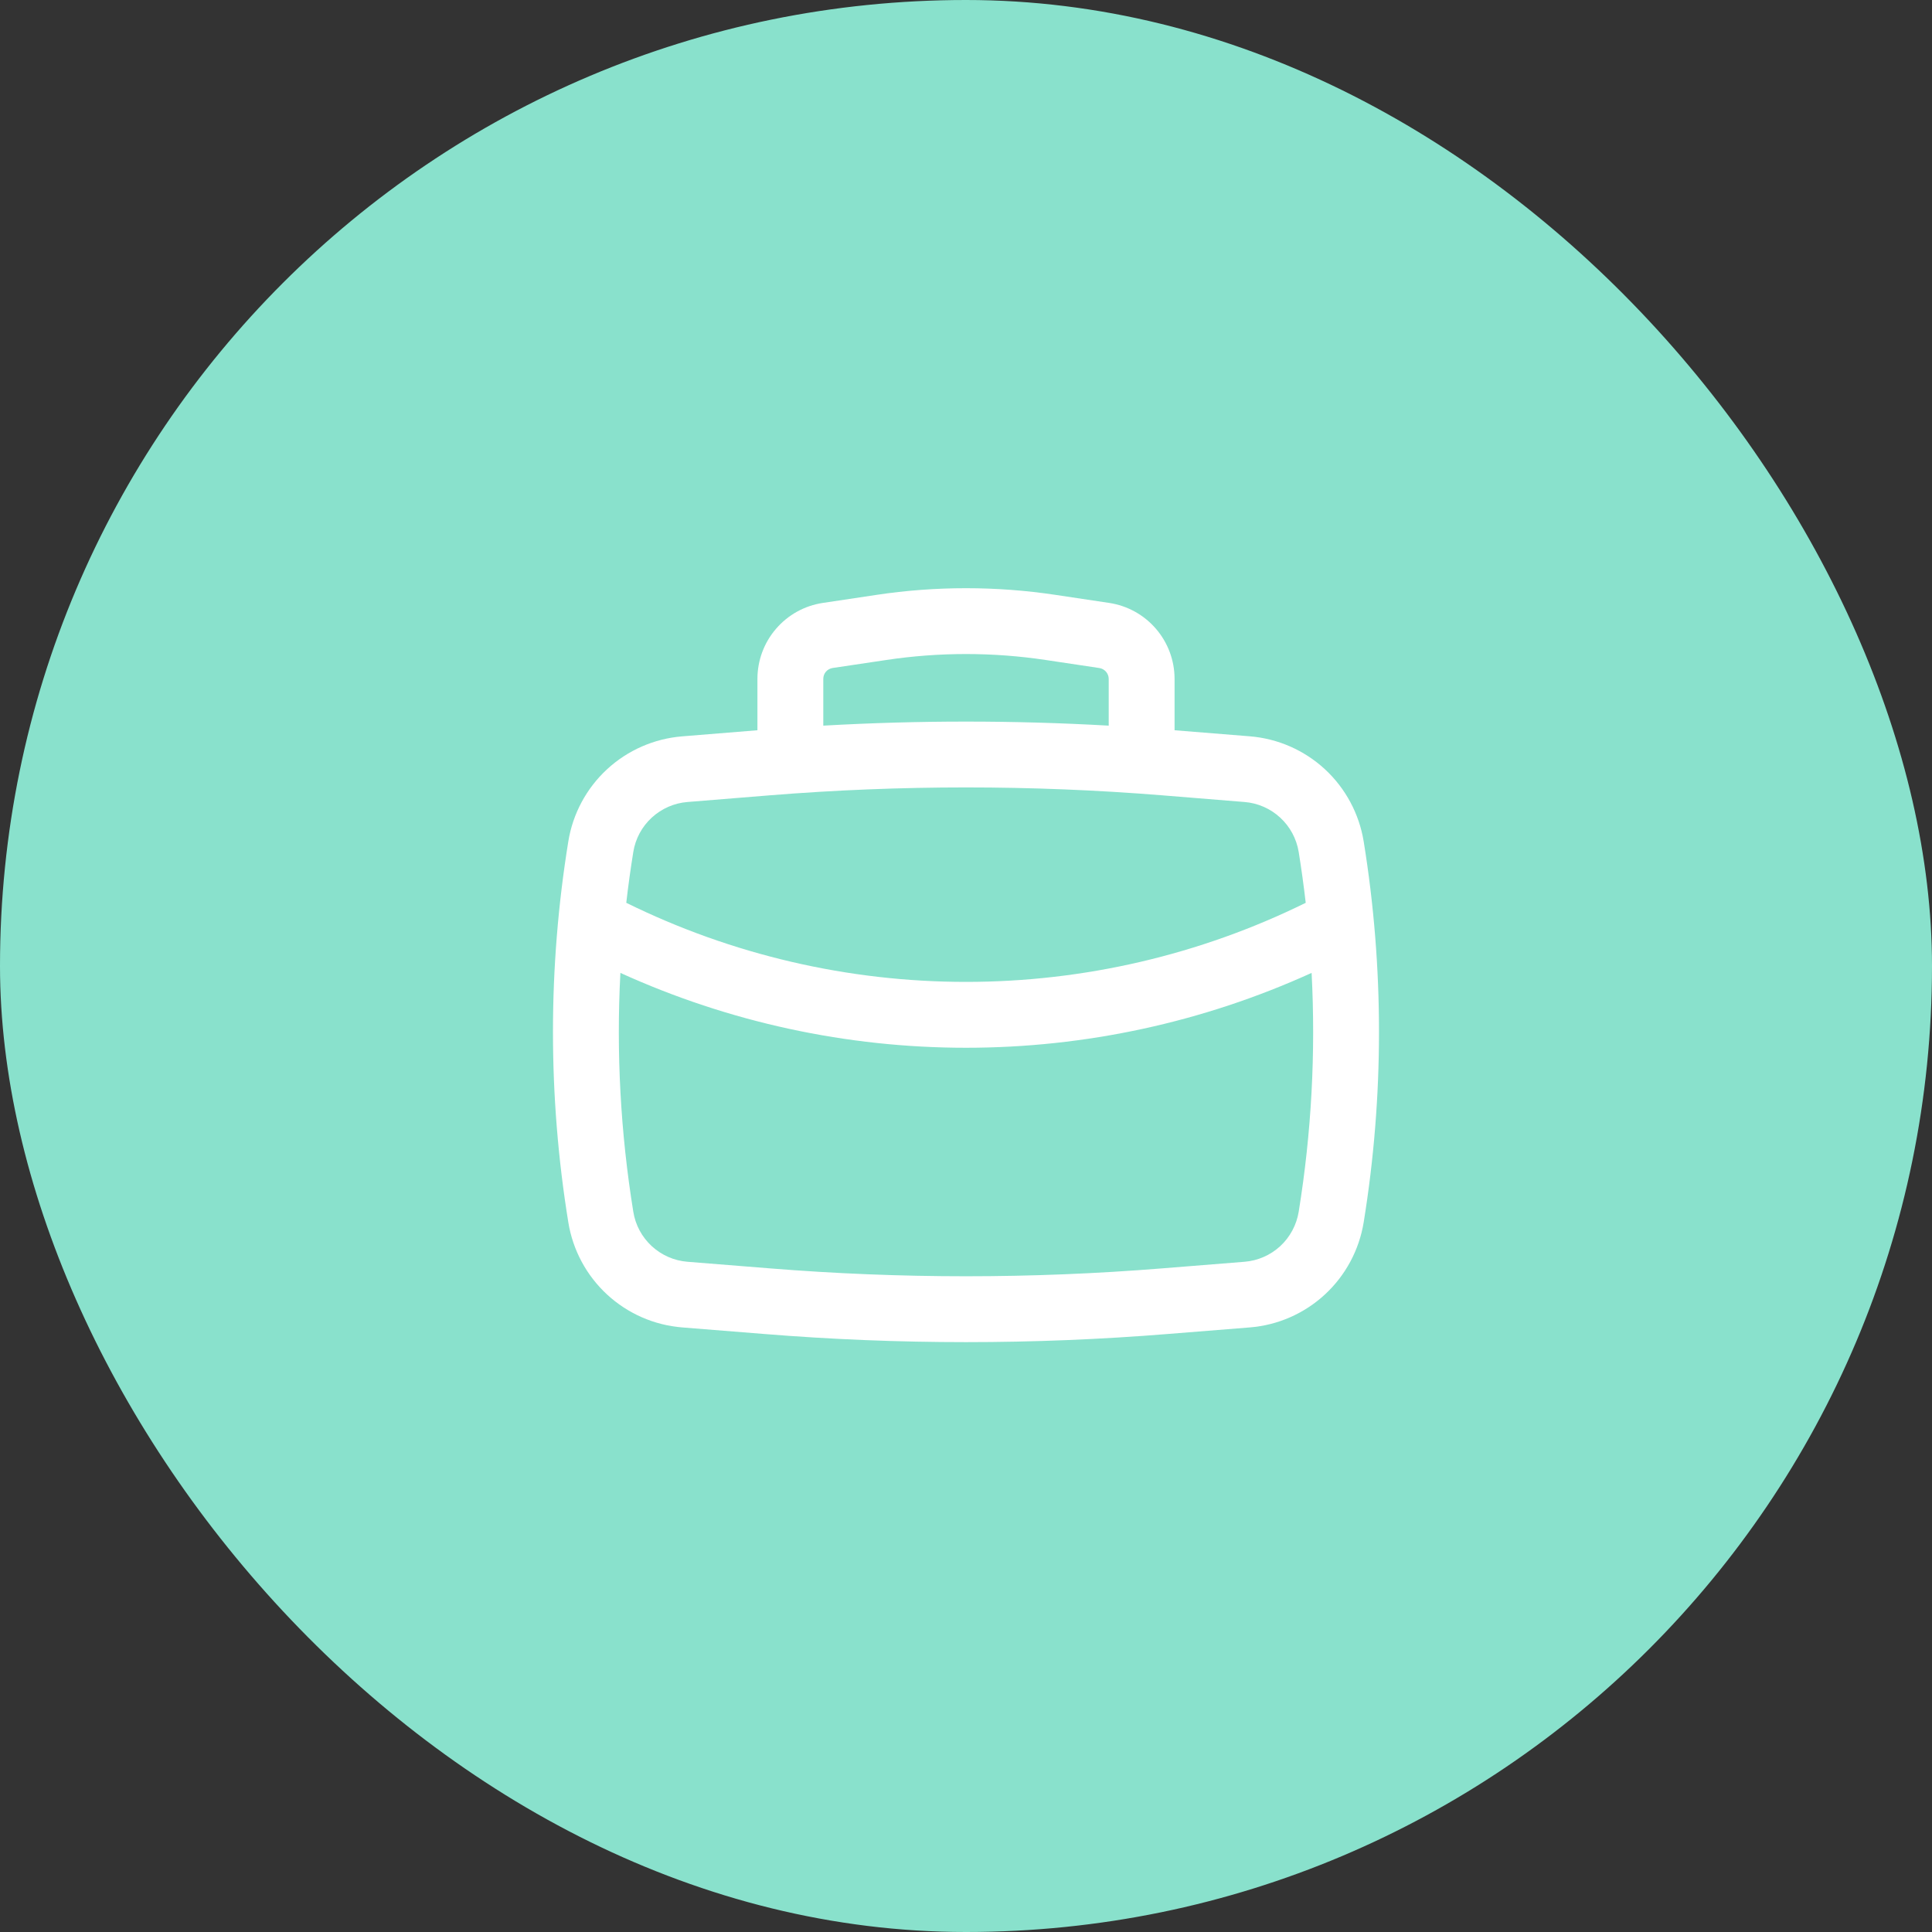
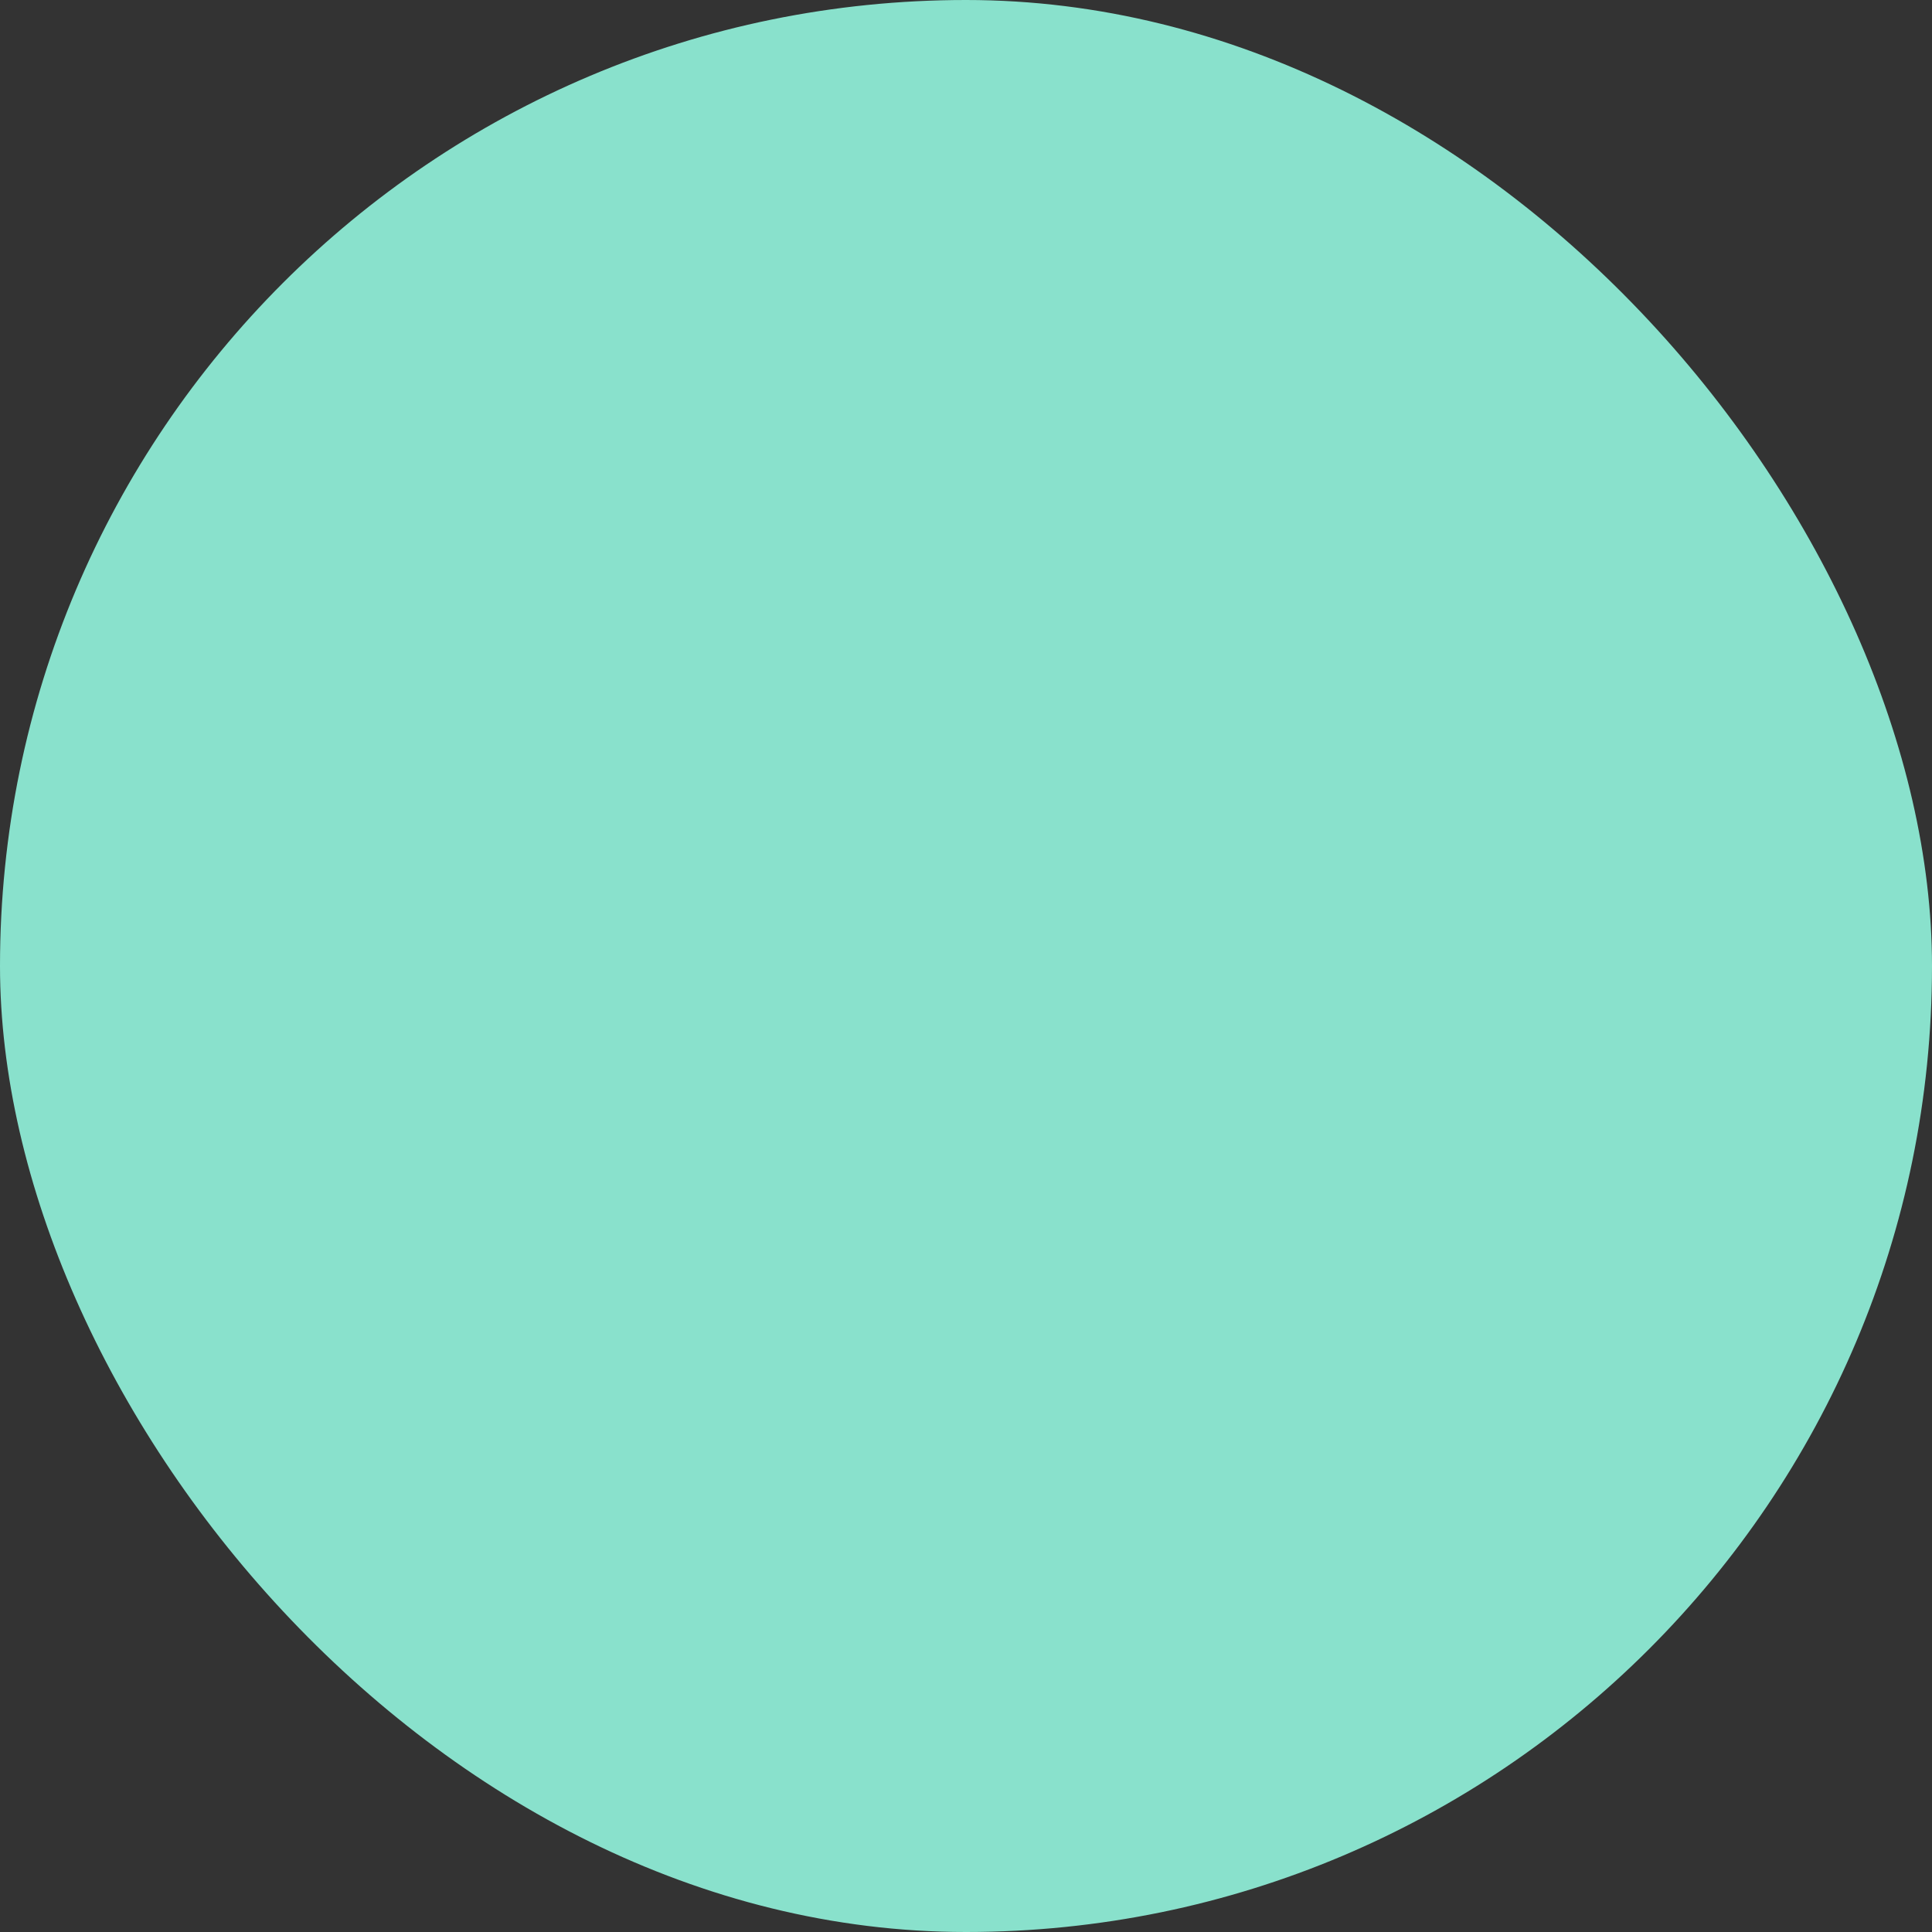
<svg xmlns="http://www.w3.org/2000/svg" width="44" height="44" viewBox="0 0 44 44" fill="none">
  <rect x="0" y="0" width="44" height="44" fill="#333333" stroke="none" />
  <rect width="44" height="44" rx="22" fill="#89E1CC" />
-   <path fill-rule="evenodd" clip-rule="evenodd" d="M17.25 16.631V15.461C17.25 15.042 17.4 14.637 17.674 14.32C17.947 14.002 18.325 13.793 18.74 13.731L19.96 13.548C21.312 13.345 22.687 13.345 24.04 13.548L25.26 13.731C25.674 13.793 26.052 14.002 26.326 14.32C26.599 14.637 26.75 15.042 26.75 15.461V16.631L28.464 16.769C29.101 16.821 29.703 17.084 30.173 17.518C30.643 17.952 30.954 18.532 31.057 19.163C31.522 22.036 31.522 24.964 31.057 27.837C30.954 28.469 30.643 29.048 30.173 29.482C29.703 29.916 29.101 30.18 28.464 30.231L26.592 30.381C23.535 30.628 20.464 30.628 17.408 30.381L15.536 30.231C14.898 30.18 14.296 29.916 13.826 29.482C13.356 29.048 13.045 28.469 12.943 27.837C12.477 24.964 12.477 22.036 12.943 19.163C13.045 18.532 13.356 17.953 13.826 17.519C14.296 17.085 14.898 16.822 15.536 16.77L17.25 16.631ZM20.183 15.031C21.387 14.85 22.612 14.85 23.817 15.031L25.037 15.214C25.096 15.223 25.15 15.253 25.189 15.298C25.228 15.343 25.25 15.401 25.25 15.461V16.526C23.085 16.403 20.915 16.403 18.75 16.526V15.46C18.75 15.4 18.771 15.342 18.81 15.297C18.849 15.252 18.904 15.222 18.963 15.213L20.183 15.031ZM17.529 18.113C20.505 17.873 23.495 17.873 26.471 18.113L28.343 18.265C28.646 18.289 28.933 18.415 29.156 18.621C29.38 18.827 29.528 19.103 29.577 19.403C29.639 19.788 29.692 20.173 29.737 20.561C27.33 21.746 24.683 22.362 22 22.362C19.317 22.362 16.67 21.746 14.263 20.561C14.307 20.174 14.361 19.788 14.423 19.403C14.471 19.103 14.619 18.827 14.843 18.621C15.067 18.415 15.353 18.289 15.657 18.265L17.529 18.113ZM14.129 22.157C16.601 23.281 19.284 23.862 22 23.862C24.715 23.862 27.399 23.281 29.871 22.157C29.966 23.976 29.868 25.799 29.577 27.597C29.528 27.898 29.38 28.173 29.157 28.38C28.933 28.586 28.646 28.712 28.343 28.736L26.471 28.886C23.495 29.126 20.505 29.126 17.529 28.886L15.657 28.736C15.353 28.712 15.067 28.586 14.843 28.38C14.619 28.173 14.471 27.898 14.423 27.597C14.132 25.797 14.033 23.973 14.129 22.157Z" fill="white" />
</svg>